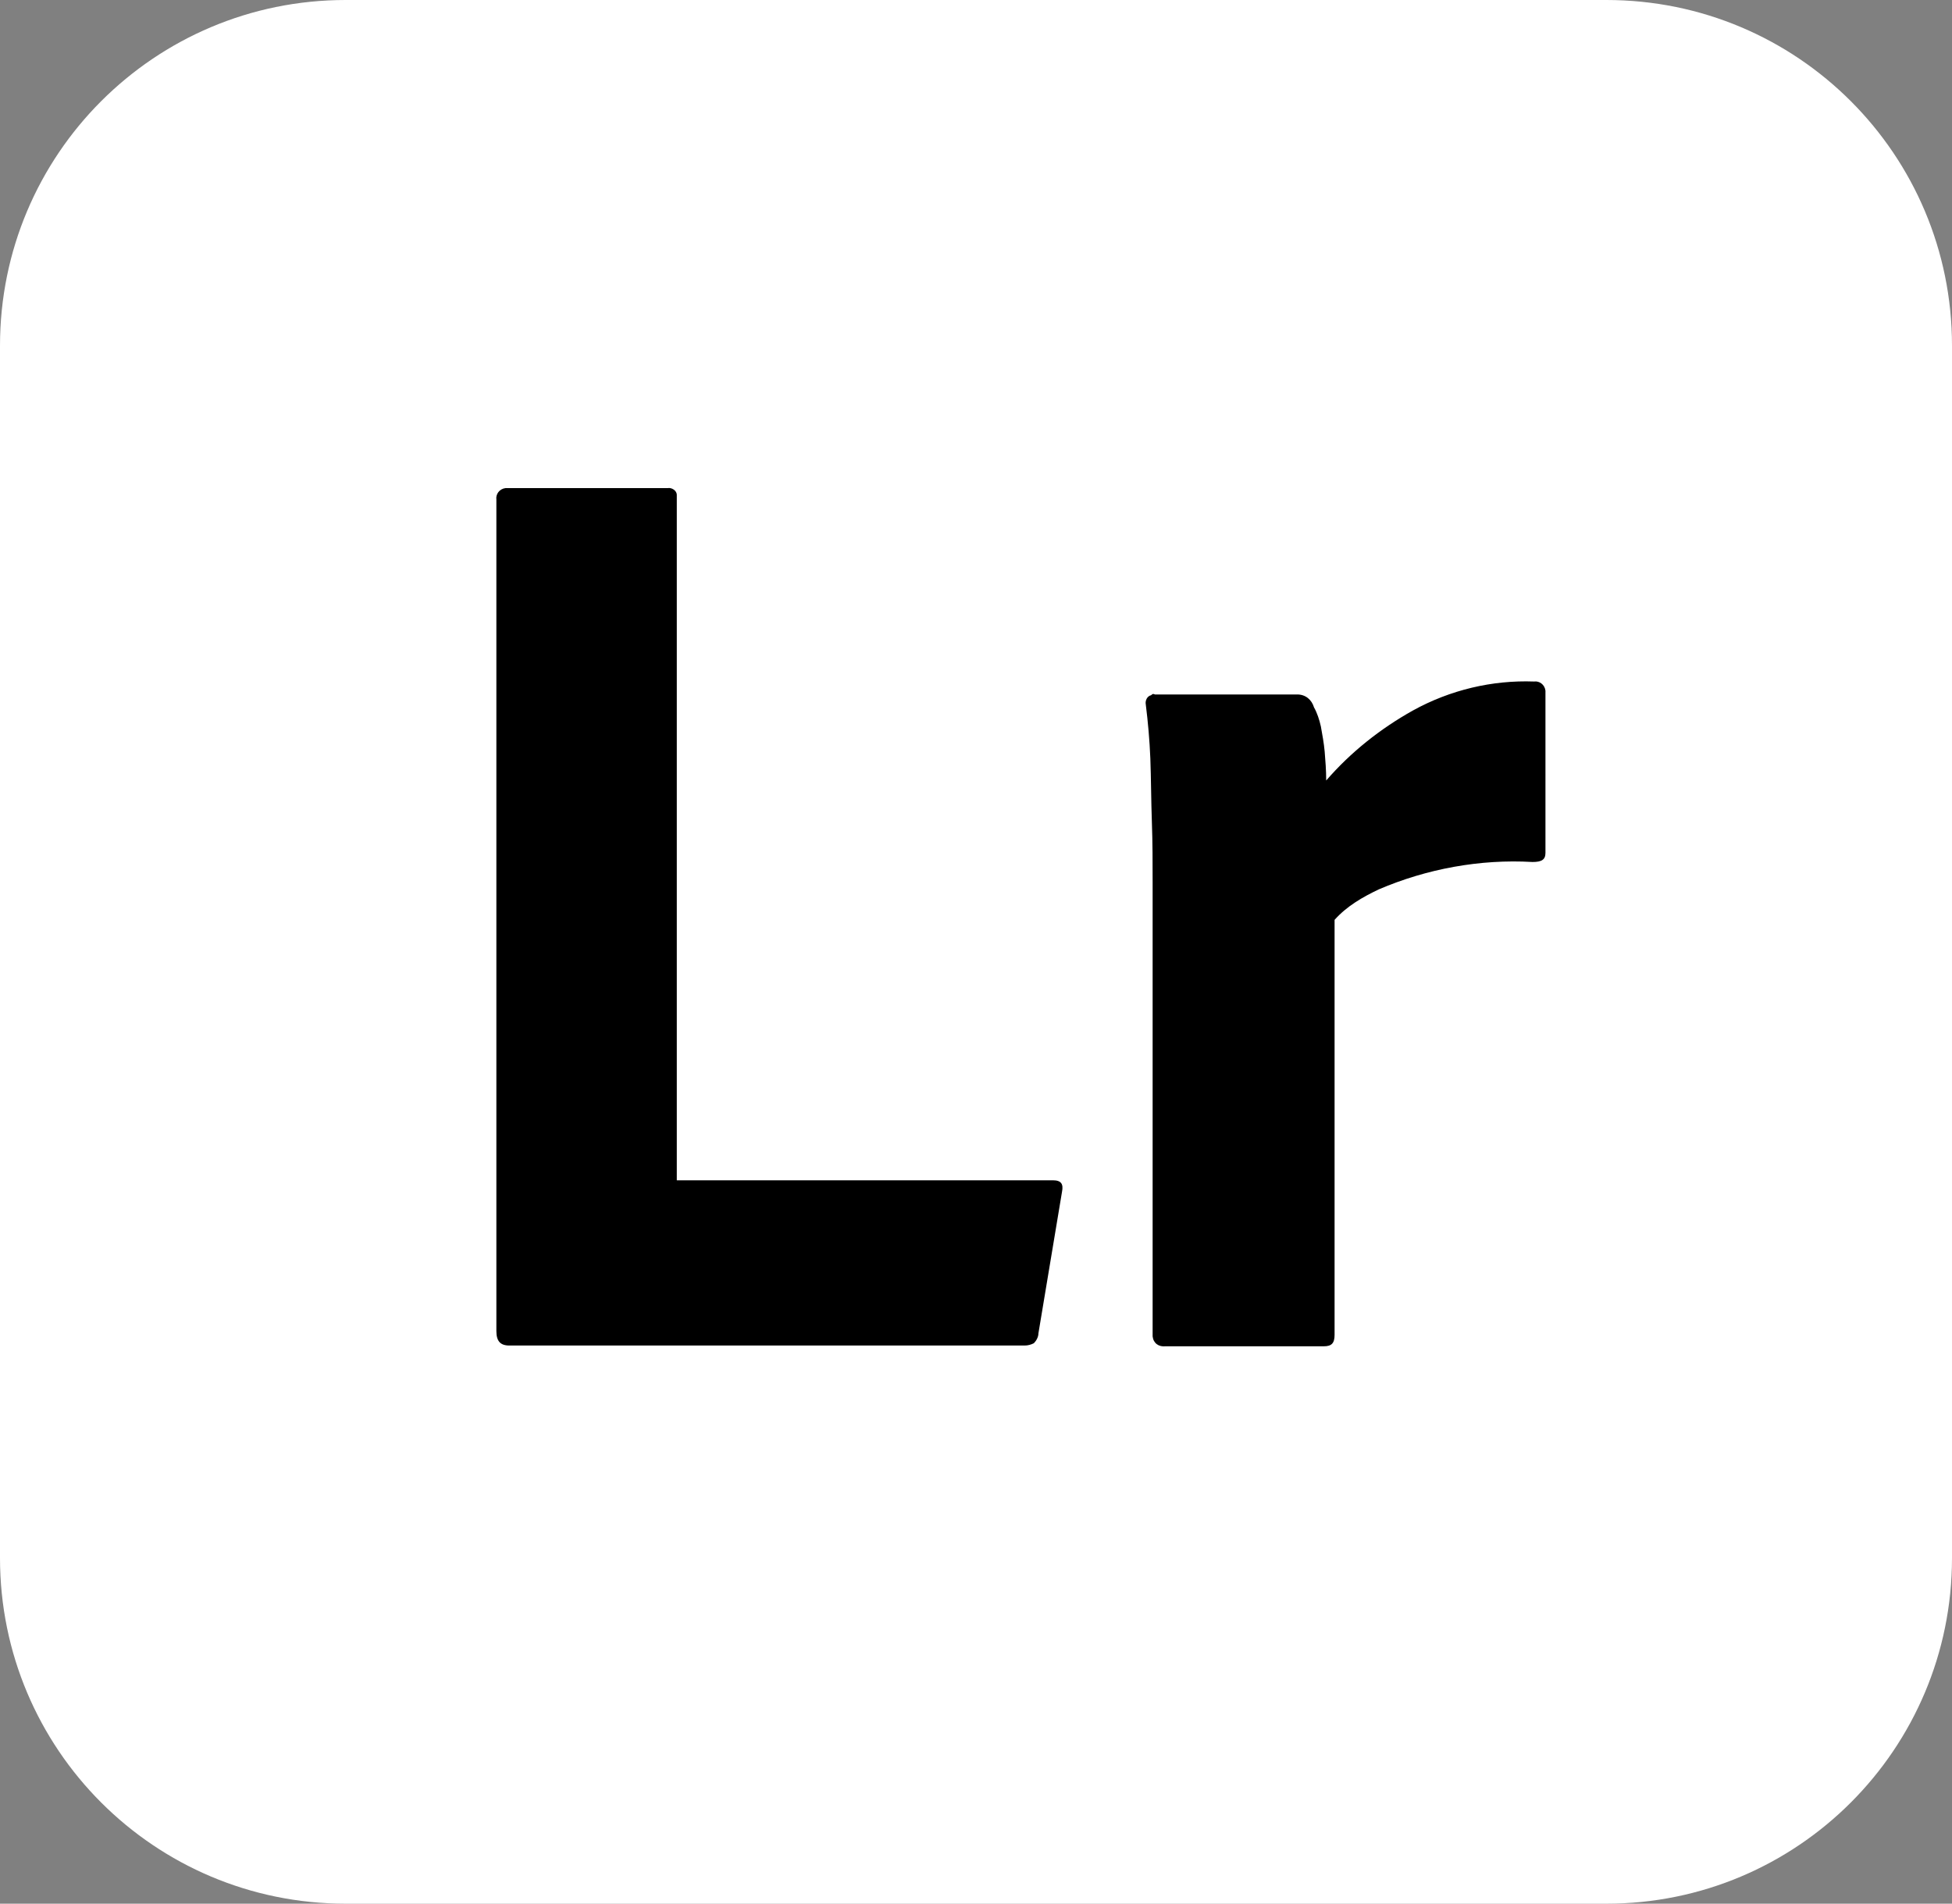
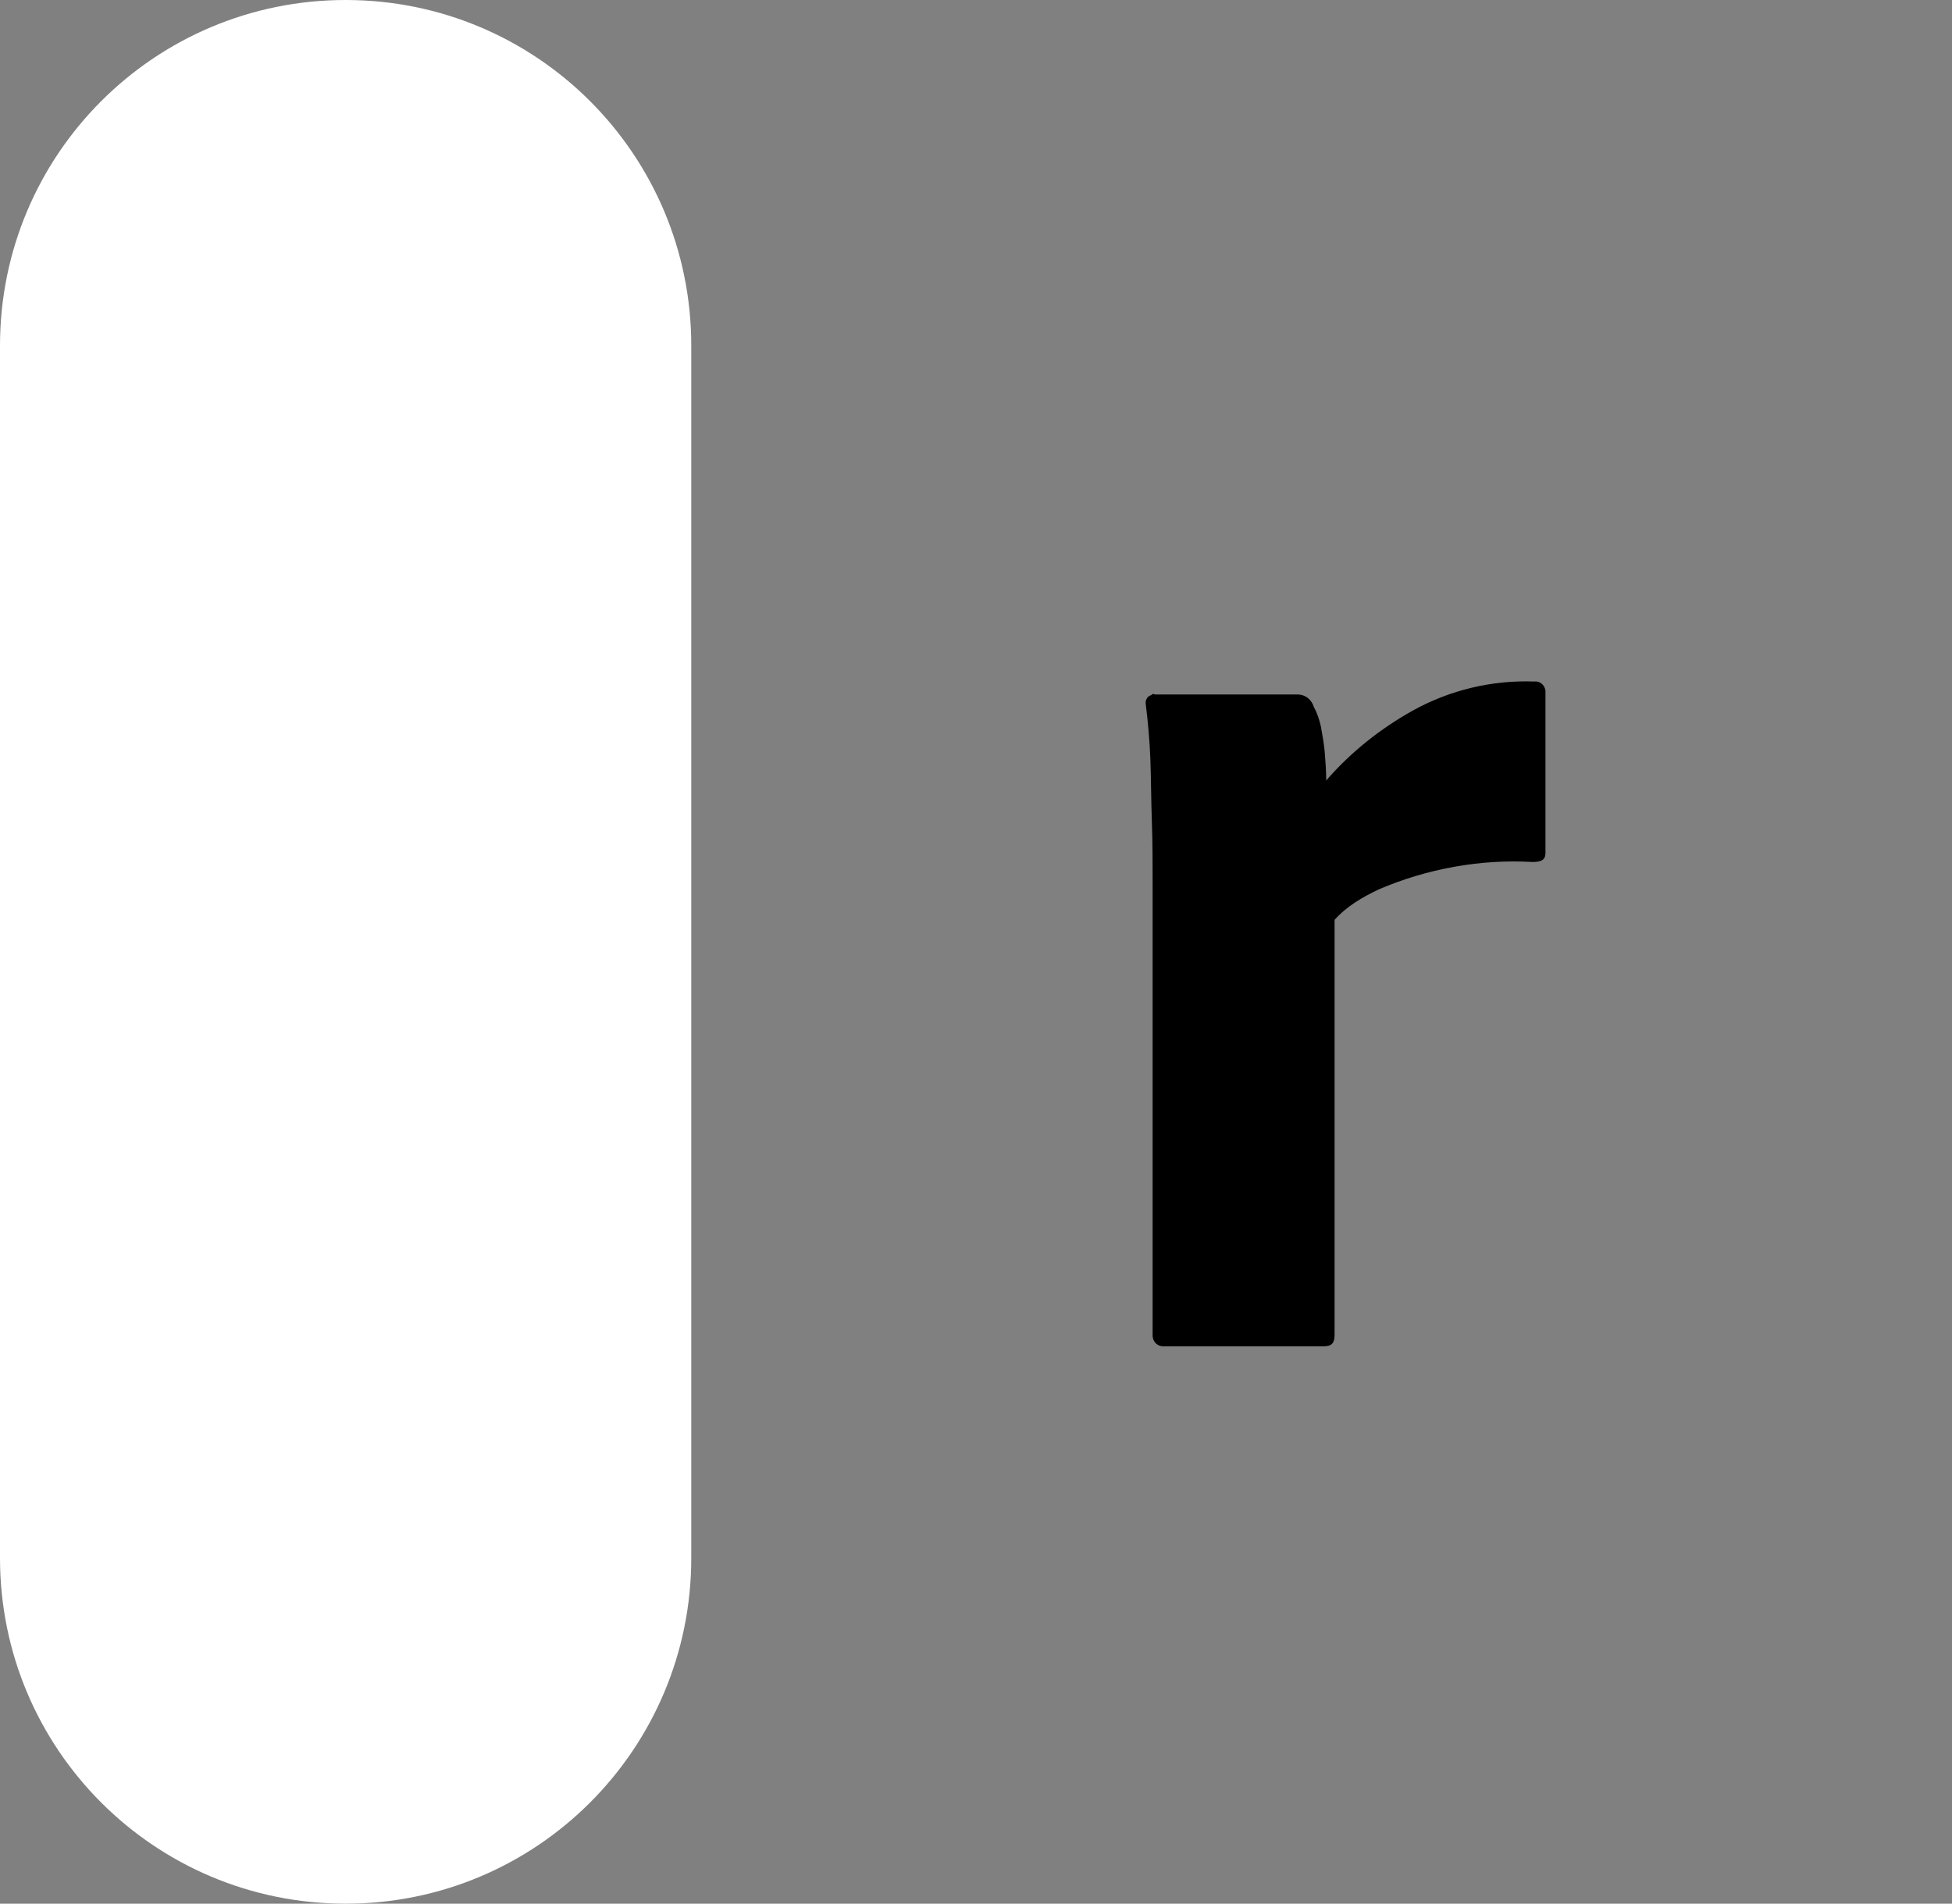
<svg xmlns="http://www.w3.org/2000/svg" version="1.1" id="Layer_1" x="0px" y="0px" viewBox="0 0 256.4 250" style="enable-background:new 0 0 256.4 250;" xml:space="preserve">
  <rect x="0" y="0" width="256.4" height="250" fill="#808080" stroke="none" />
  <style type="text/css">
	.st0{fill:#FFFFFF;}
</style>
  <g id="Layer_2_1_">
-     <path class="st0" d="M45.4,0H211c25.1,0,45.4,20.3,45.4,45.4v159.2c0,25.1-20.3,45.4-45.4,45.4H45.4C20.3,250,0,229.7,0,204.6V45.4   C0,20.3,20.3,0,45.4,0z" />
+     <path class="st0" d="M45.4,0c25.1,0,45.4,20.3,45.4,45.4v159.2c0,25.1-20.3,45.4-45.4,45.4H45.4C20.3,250,0,229.7,0,204.6V45.4   C0,20.3,20.3,0,45.4,0z" />
    <g id="Lr">
-       <path d="M134.6,176.7H66.9c-1.2,0-1.7-0.6-1.7-1.9V65.6c-0.1-0.7,0.4-1.4,1.2-1.5c0.1,0,0.2,0,0.4,0h20.9c0.5-0.1,1.2,0.3,1.2,0.9    c0,0.1,0,0.2,0,0.3V155h49.4c1.1,0,1.4,0.5,1.2,1.5l-3.1,18.6c0,0.5-0.3,1-0.6,1.3C135.4,176.6,135,176.7,134.6,176.7z" />
      <path d="M151.7,91.2h18.7c1.1,0,1.9,0.7,2.2,1.7c0.4,0.7,0.7,1.6,0.9,2.5c0.2,1.1,0.4,2.2,0.5,3.3c0.1,1.2,0.2,2.5,0.2,3.8    c3.2-3.7,7.1-6.8,11.4-9.2c4.9-2.7,10.4-4,15.9-3.8c0.7-0.1,1.4,0.4,1.5,1.2c0,0.1,0,0.2,0,0.4V112c0,0.9-0.5,1.2-1.7,1.2    c-6.9-0.4-13.9,0.9-20.2,3.6c-2.1,1-4.2,2.2-5.8,4v54.5c0,1.1-0.4,1.5-1.4,1.5h-20.8c-0.9,0.1-1.6-0.4-1.7-1.3c0-0.1,0-0.3,0-0.4    v-59.2c0-2.6,0-5.2-0.1-8s-0.1-5.6-0.2-8.3c-0.1-2.4-0.3-4.7-0.6-7.1c-0.1-0.5,0.2-1.1,0.7-1.2C151.4,91.1,151.5,91.1,151.7,91.2    L151.7,91.2z" />
    </g>
  </g>
</svg>